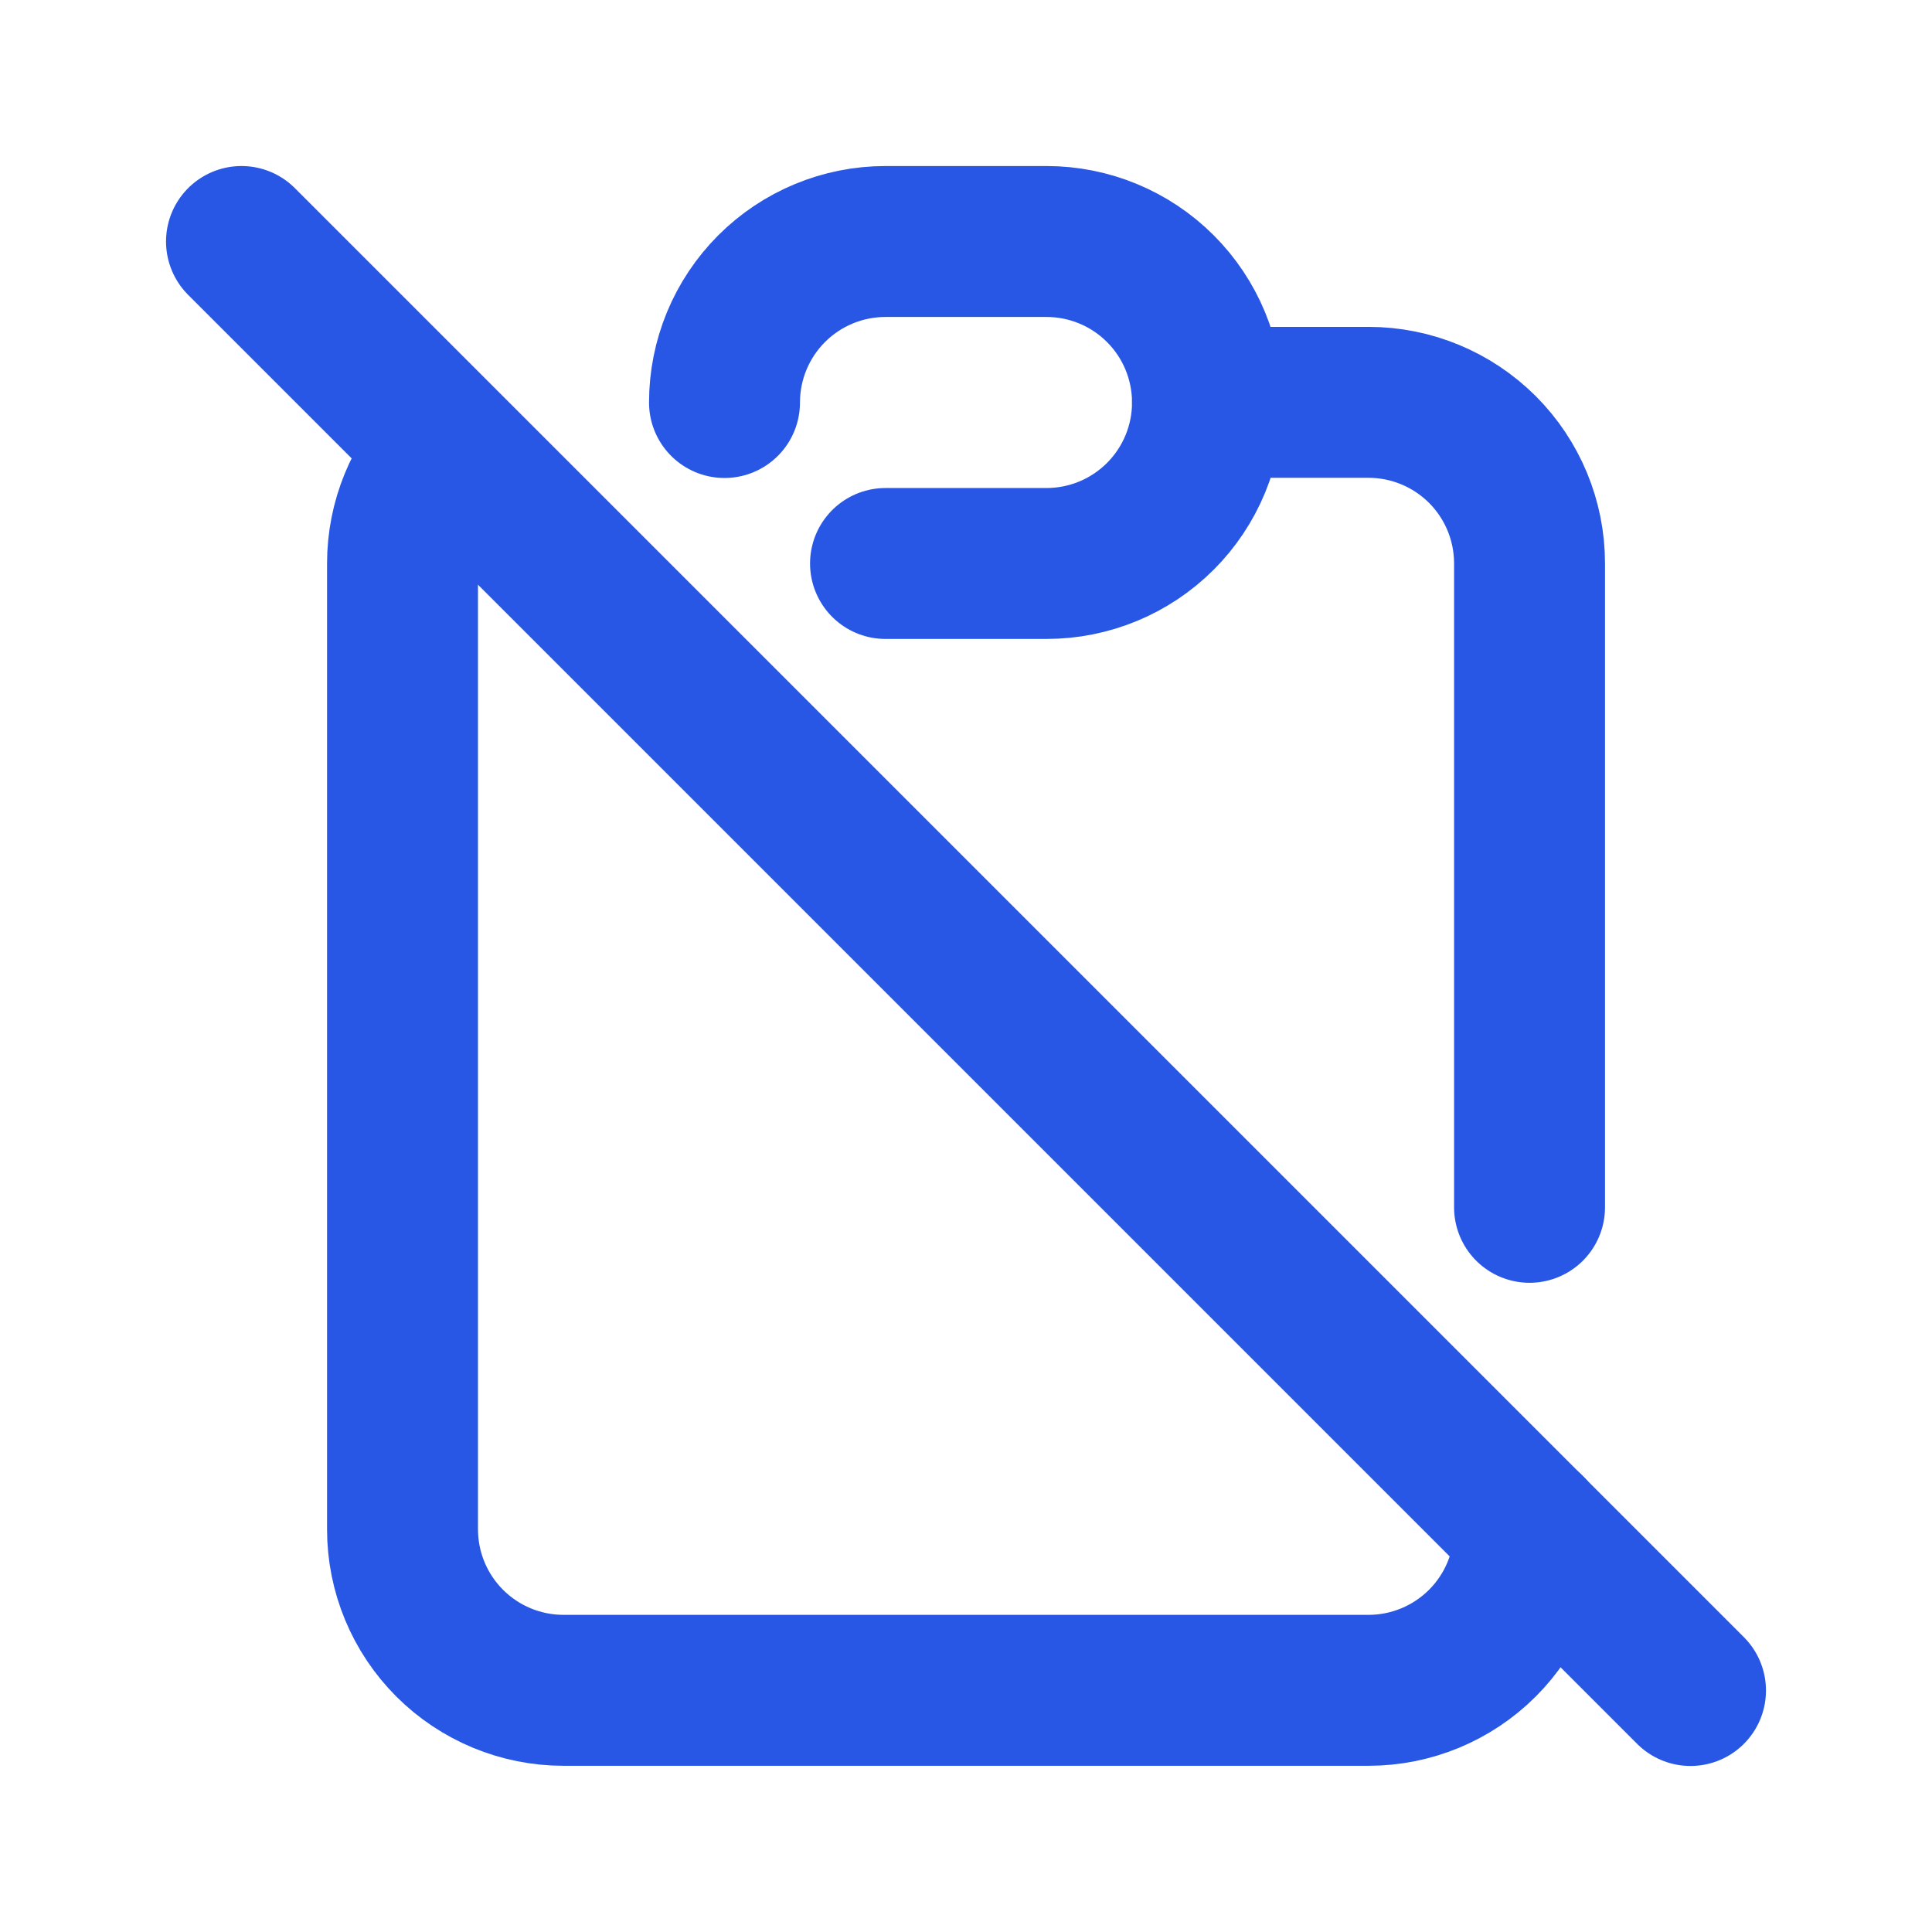
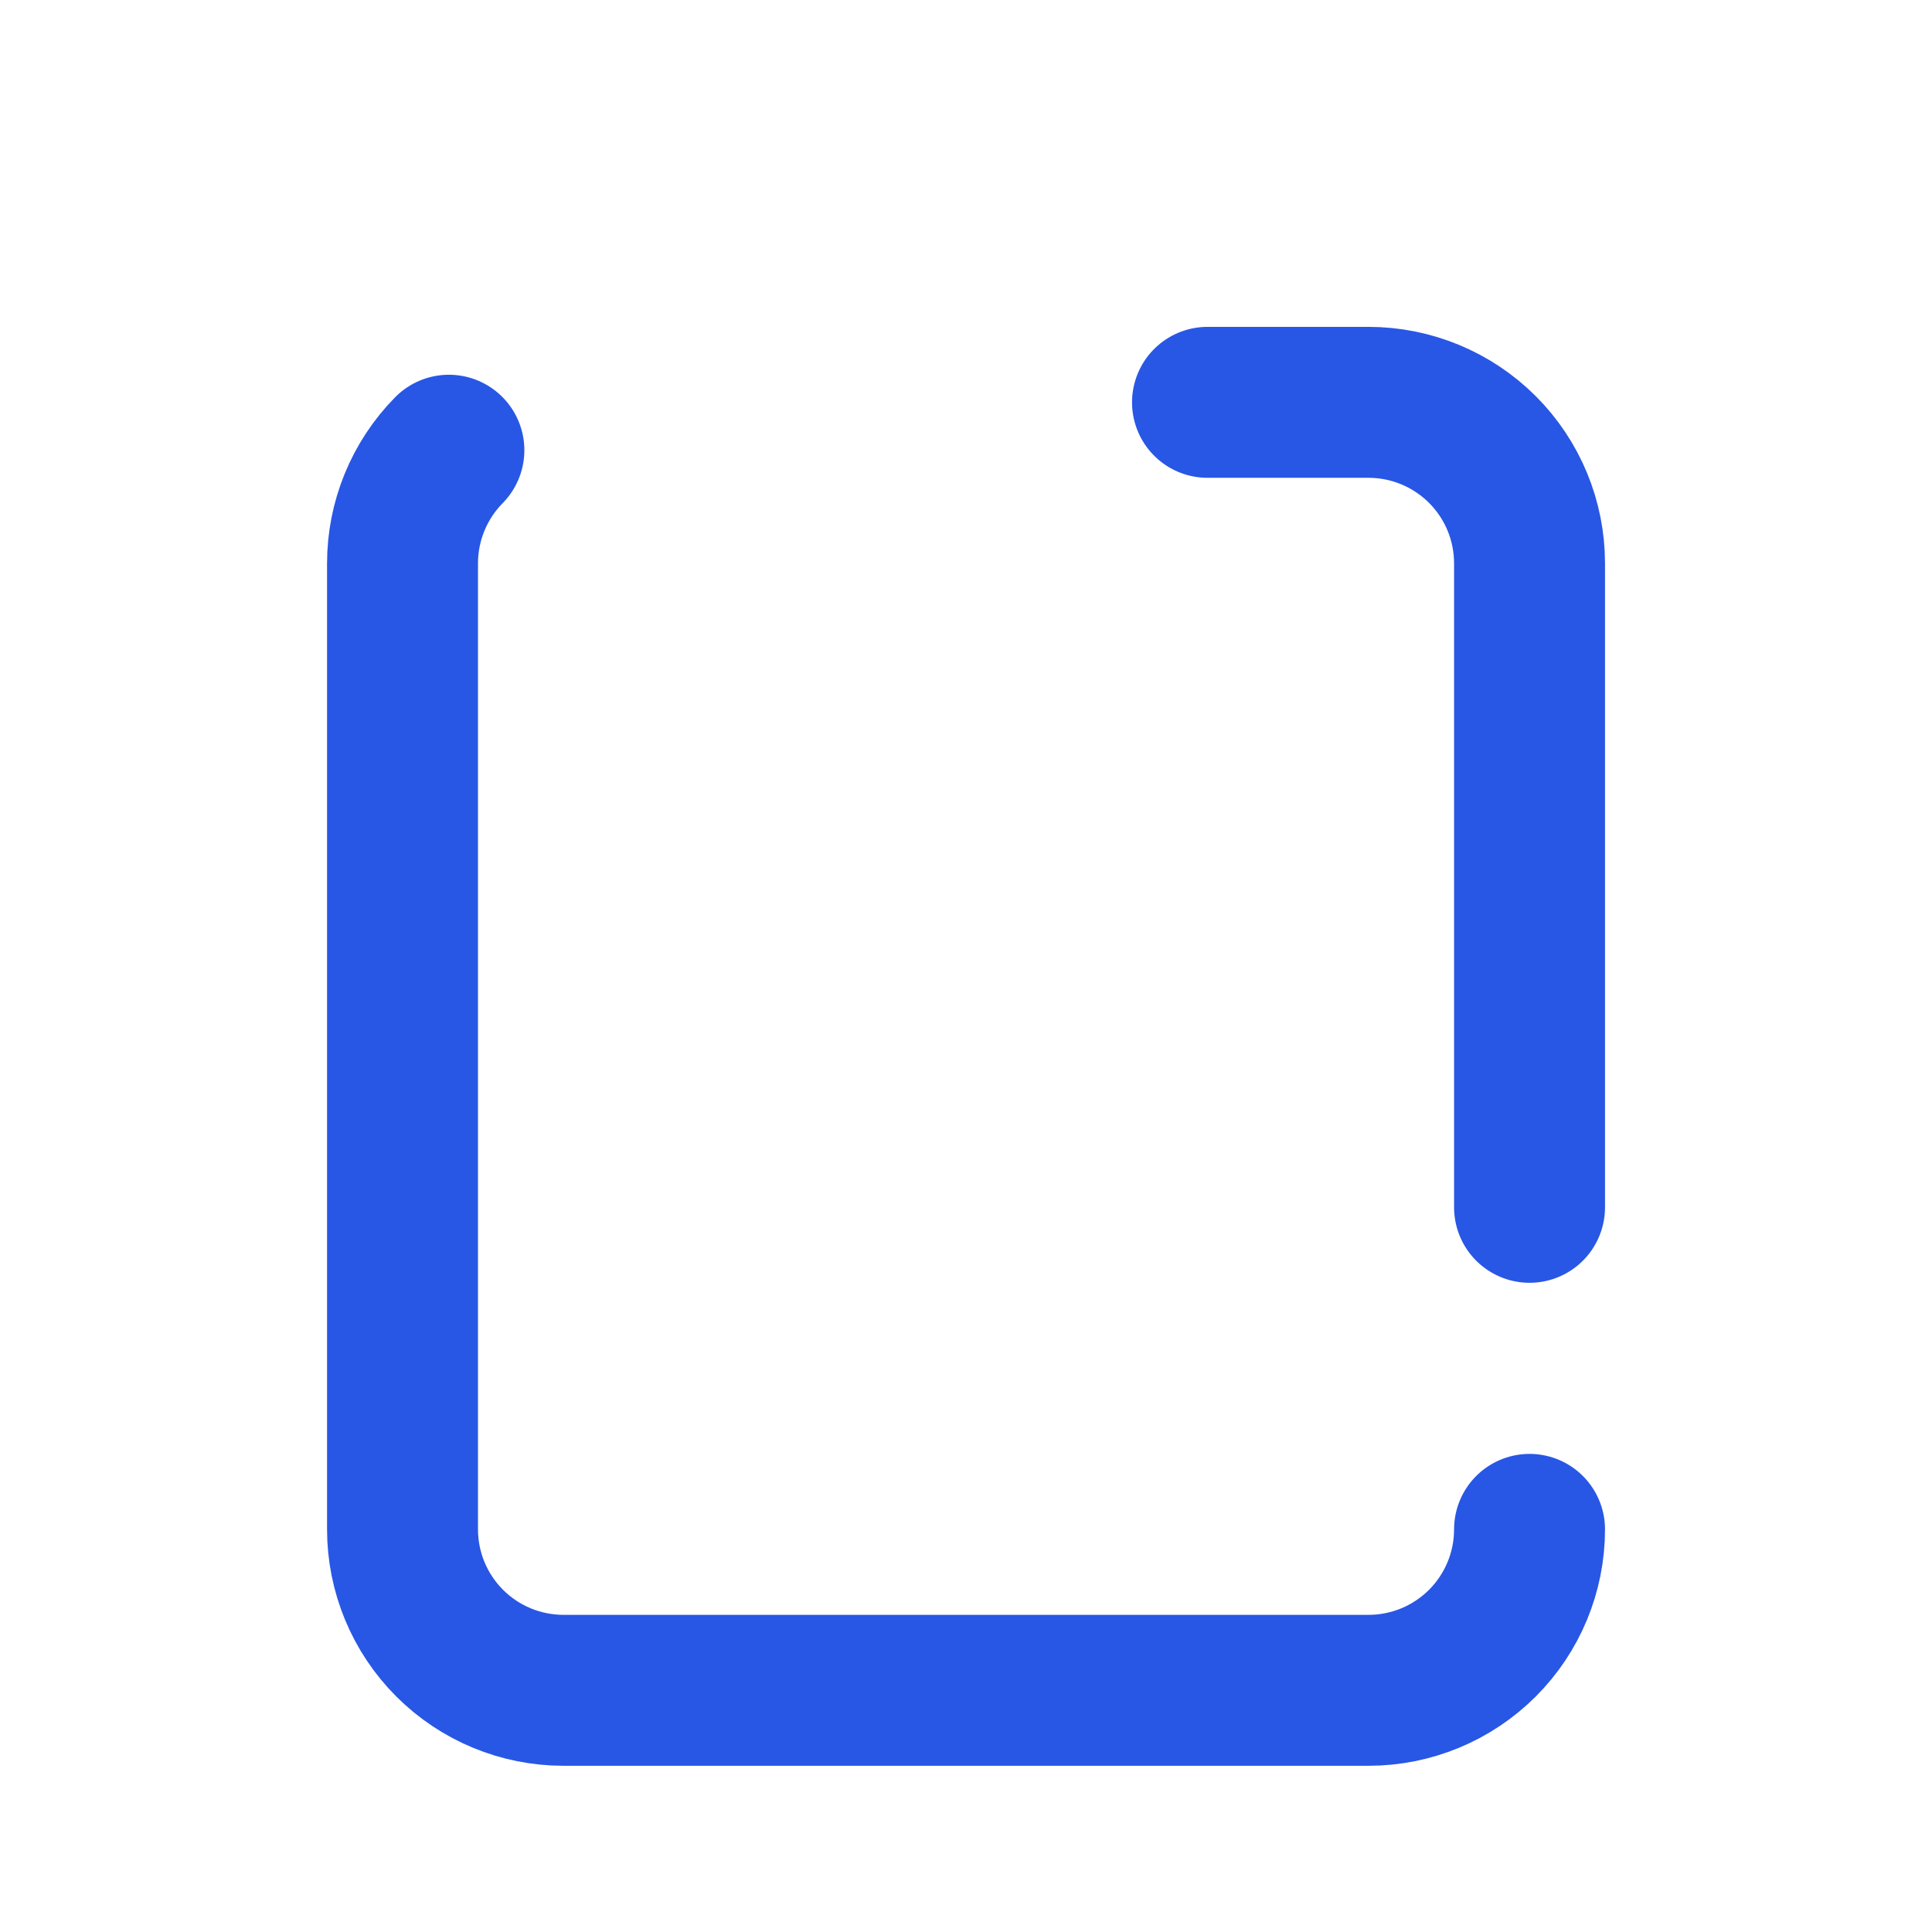
<svg xmlns="http://www.w3.org/2000/svg" width="32" height="32" viewBox="0 0 32 32" fill="none">
  <path d="M7.435 7.457C6.943 7.957 6.667 8.63 6.667 9.331V25.331C6.667 26.038 6.948 26.716 7.448 27.216C7.948 27.716 8.626 27.997 9.334 27.997H22.667C23.374 27.997 24.052 27.716 24.553 27.216C25.053 26.716 25.334 26.038 25.334 25.331M25.334 19.997V9.331C25.334 8.623 25.053 7.945 24.553 7.445C24.052 6.945 23.374 6.664 22.667 6.664H20" stroke="#2857E5" stroke-width="2.5" stroke-linecap="round" stroke-linejoin="round" />
-   <path d="M12 6.667C12 5.959 12.281 5.281 12.781 4.781C13.281 4.281 13.959 4 14.667 4H17.333C18.041 4 18.719 4.281 19.219 4.781C19.719 5.281 20 5.959 20 6.667C20 7.374 19.719 8.052 19.219 8.552C18.719 9.052 18.041 9.333 17.333 9.333H14.667M4 4L28 28" stroke="#2857E5" stroke-width="2.5" stroke-linecap="round" stroke-linejoin="round" />
</svg>